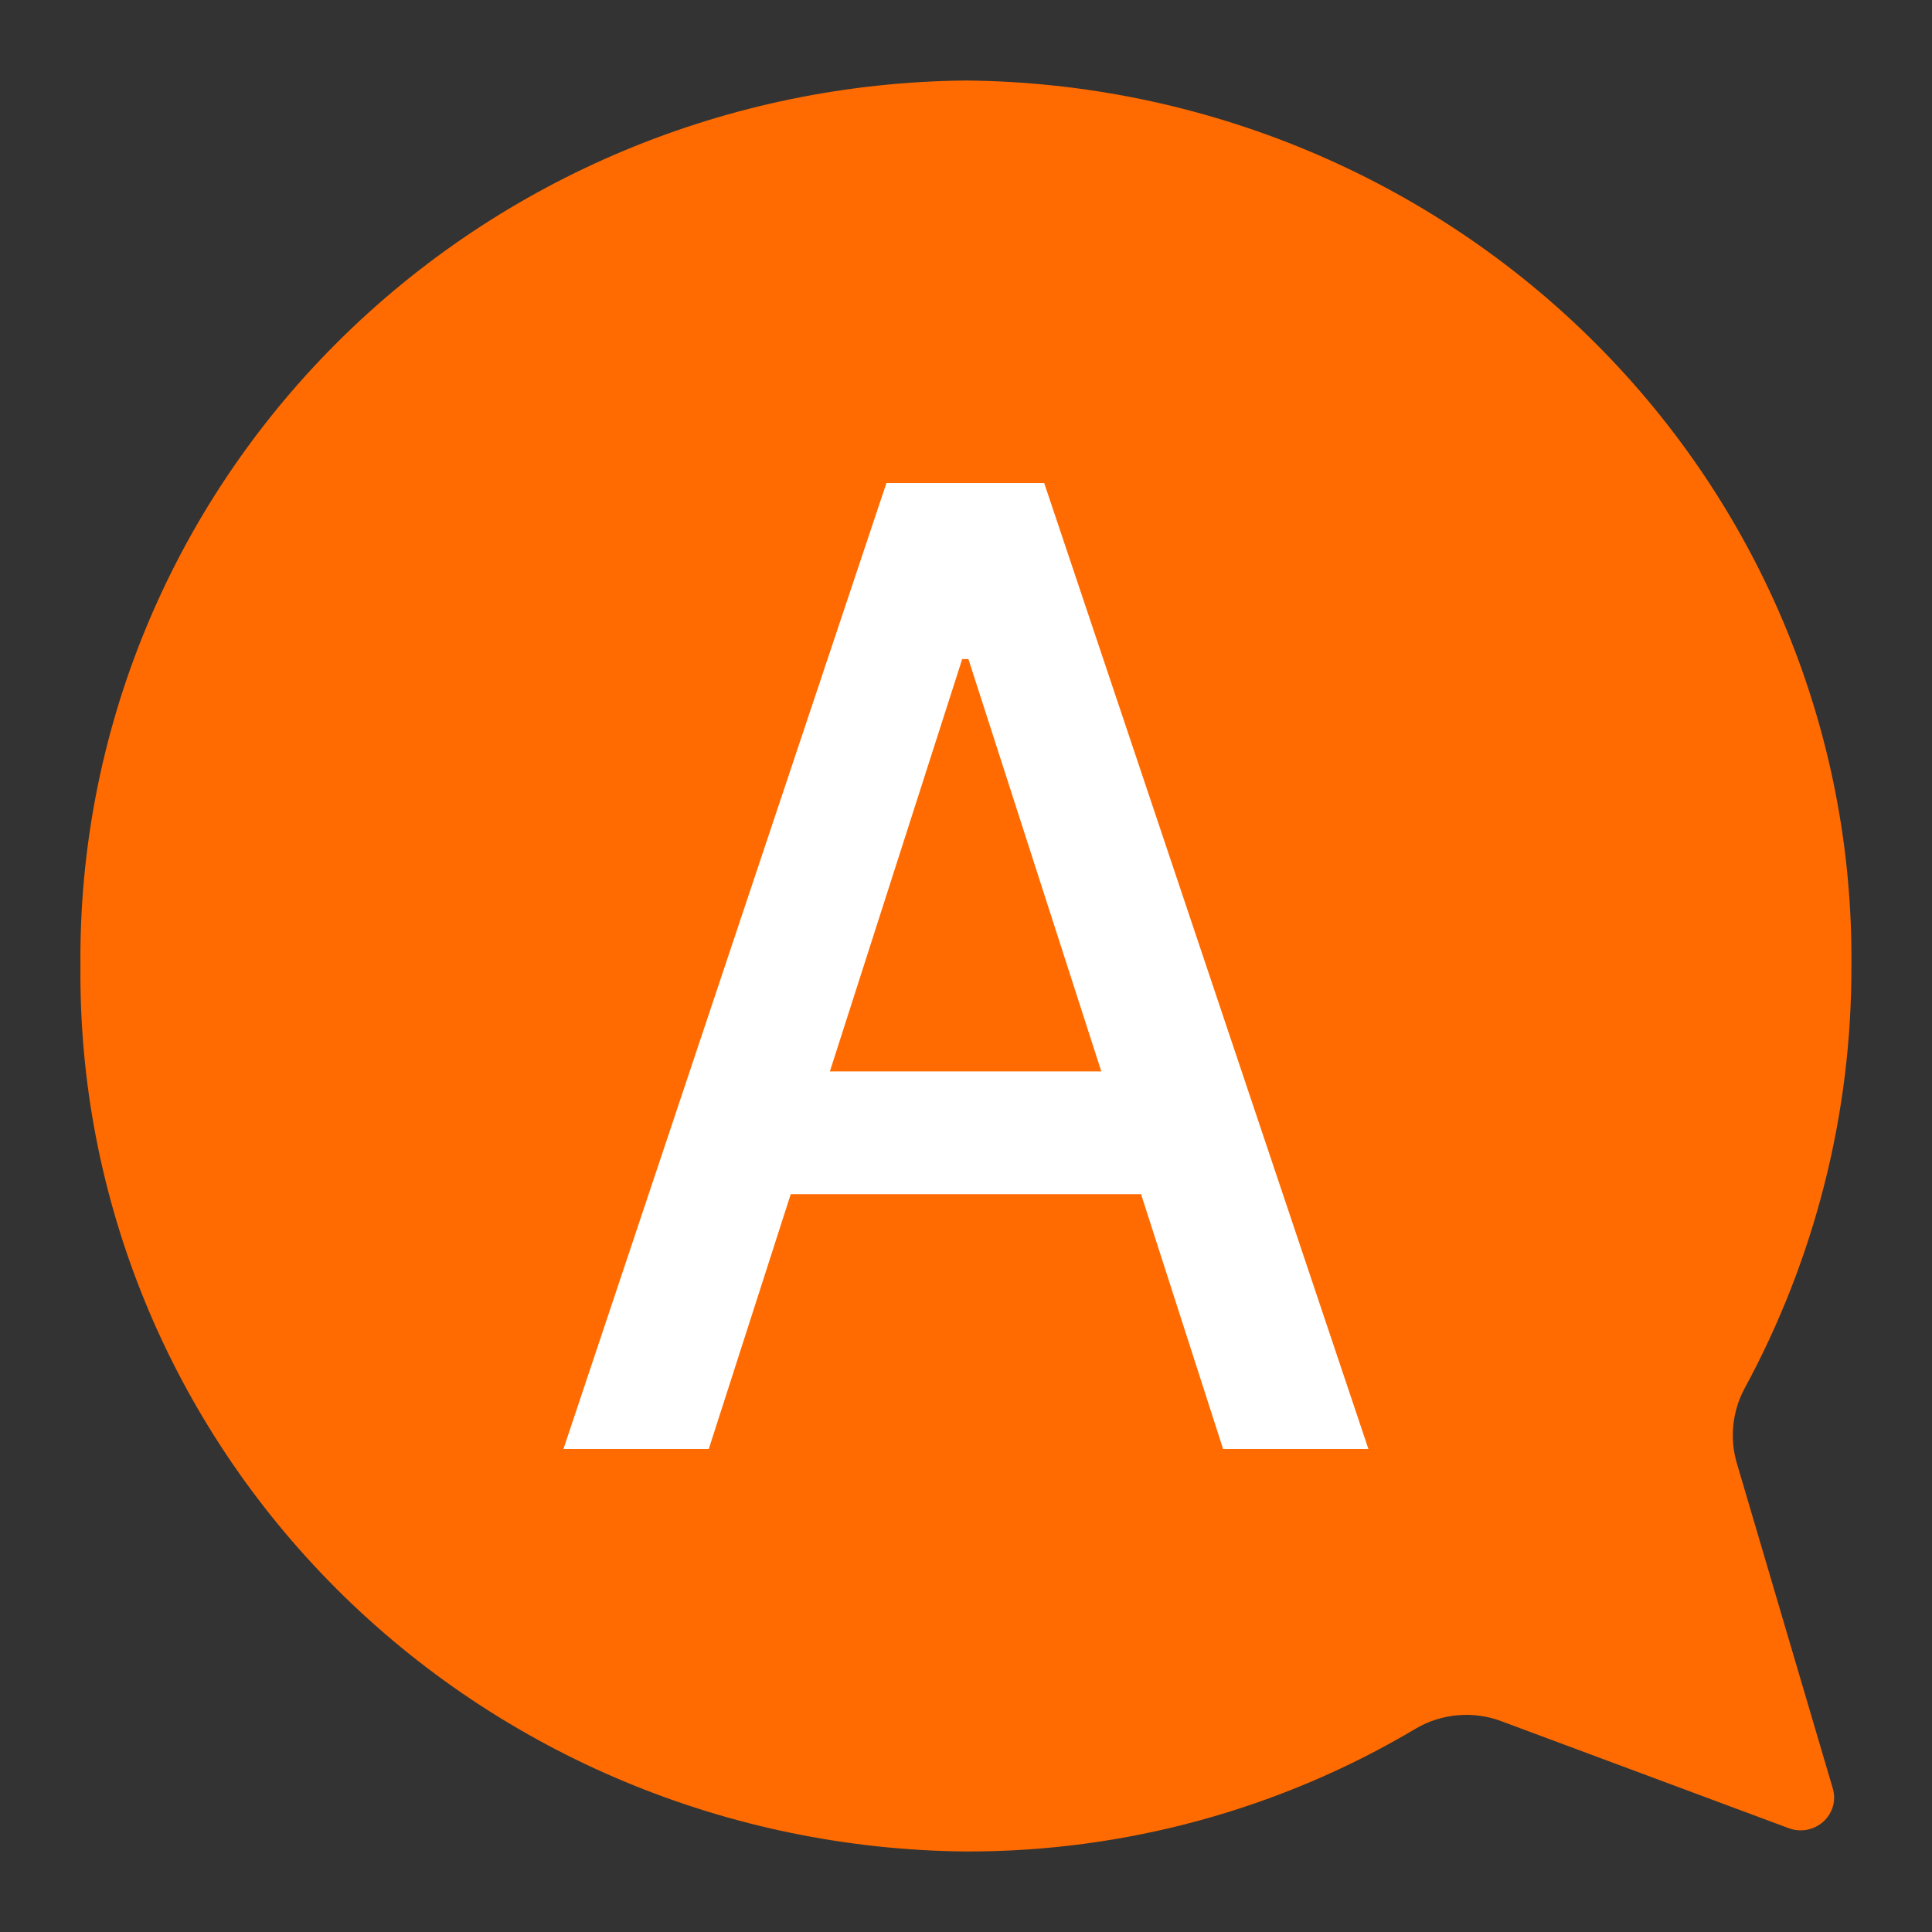
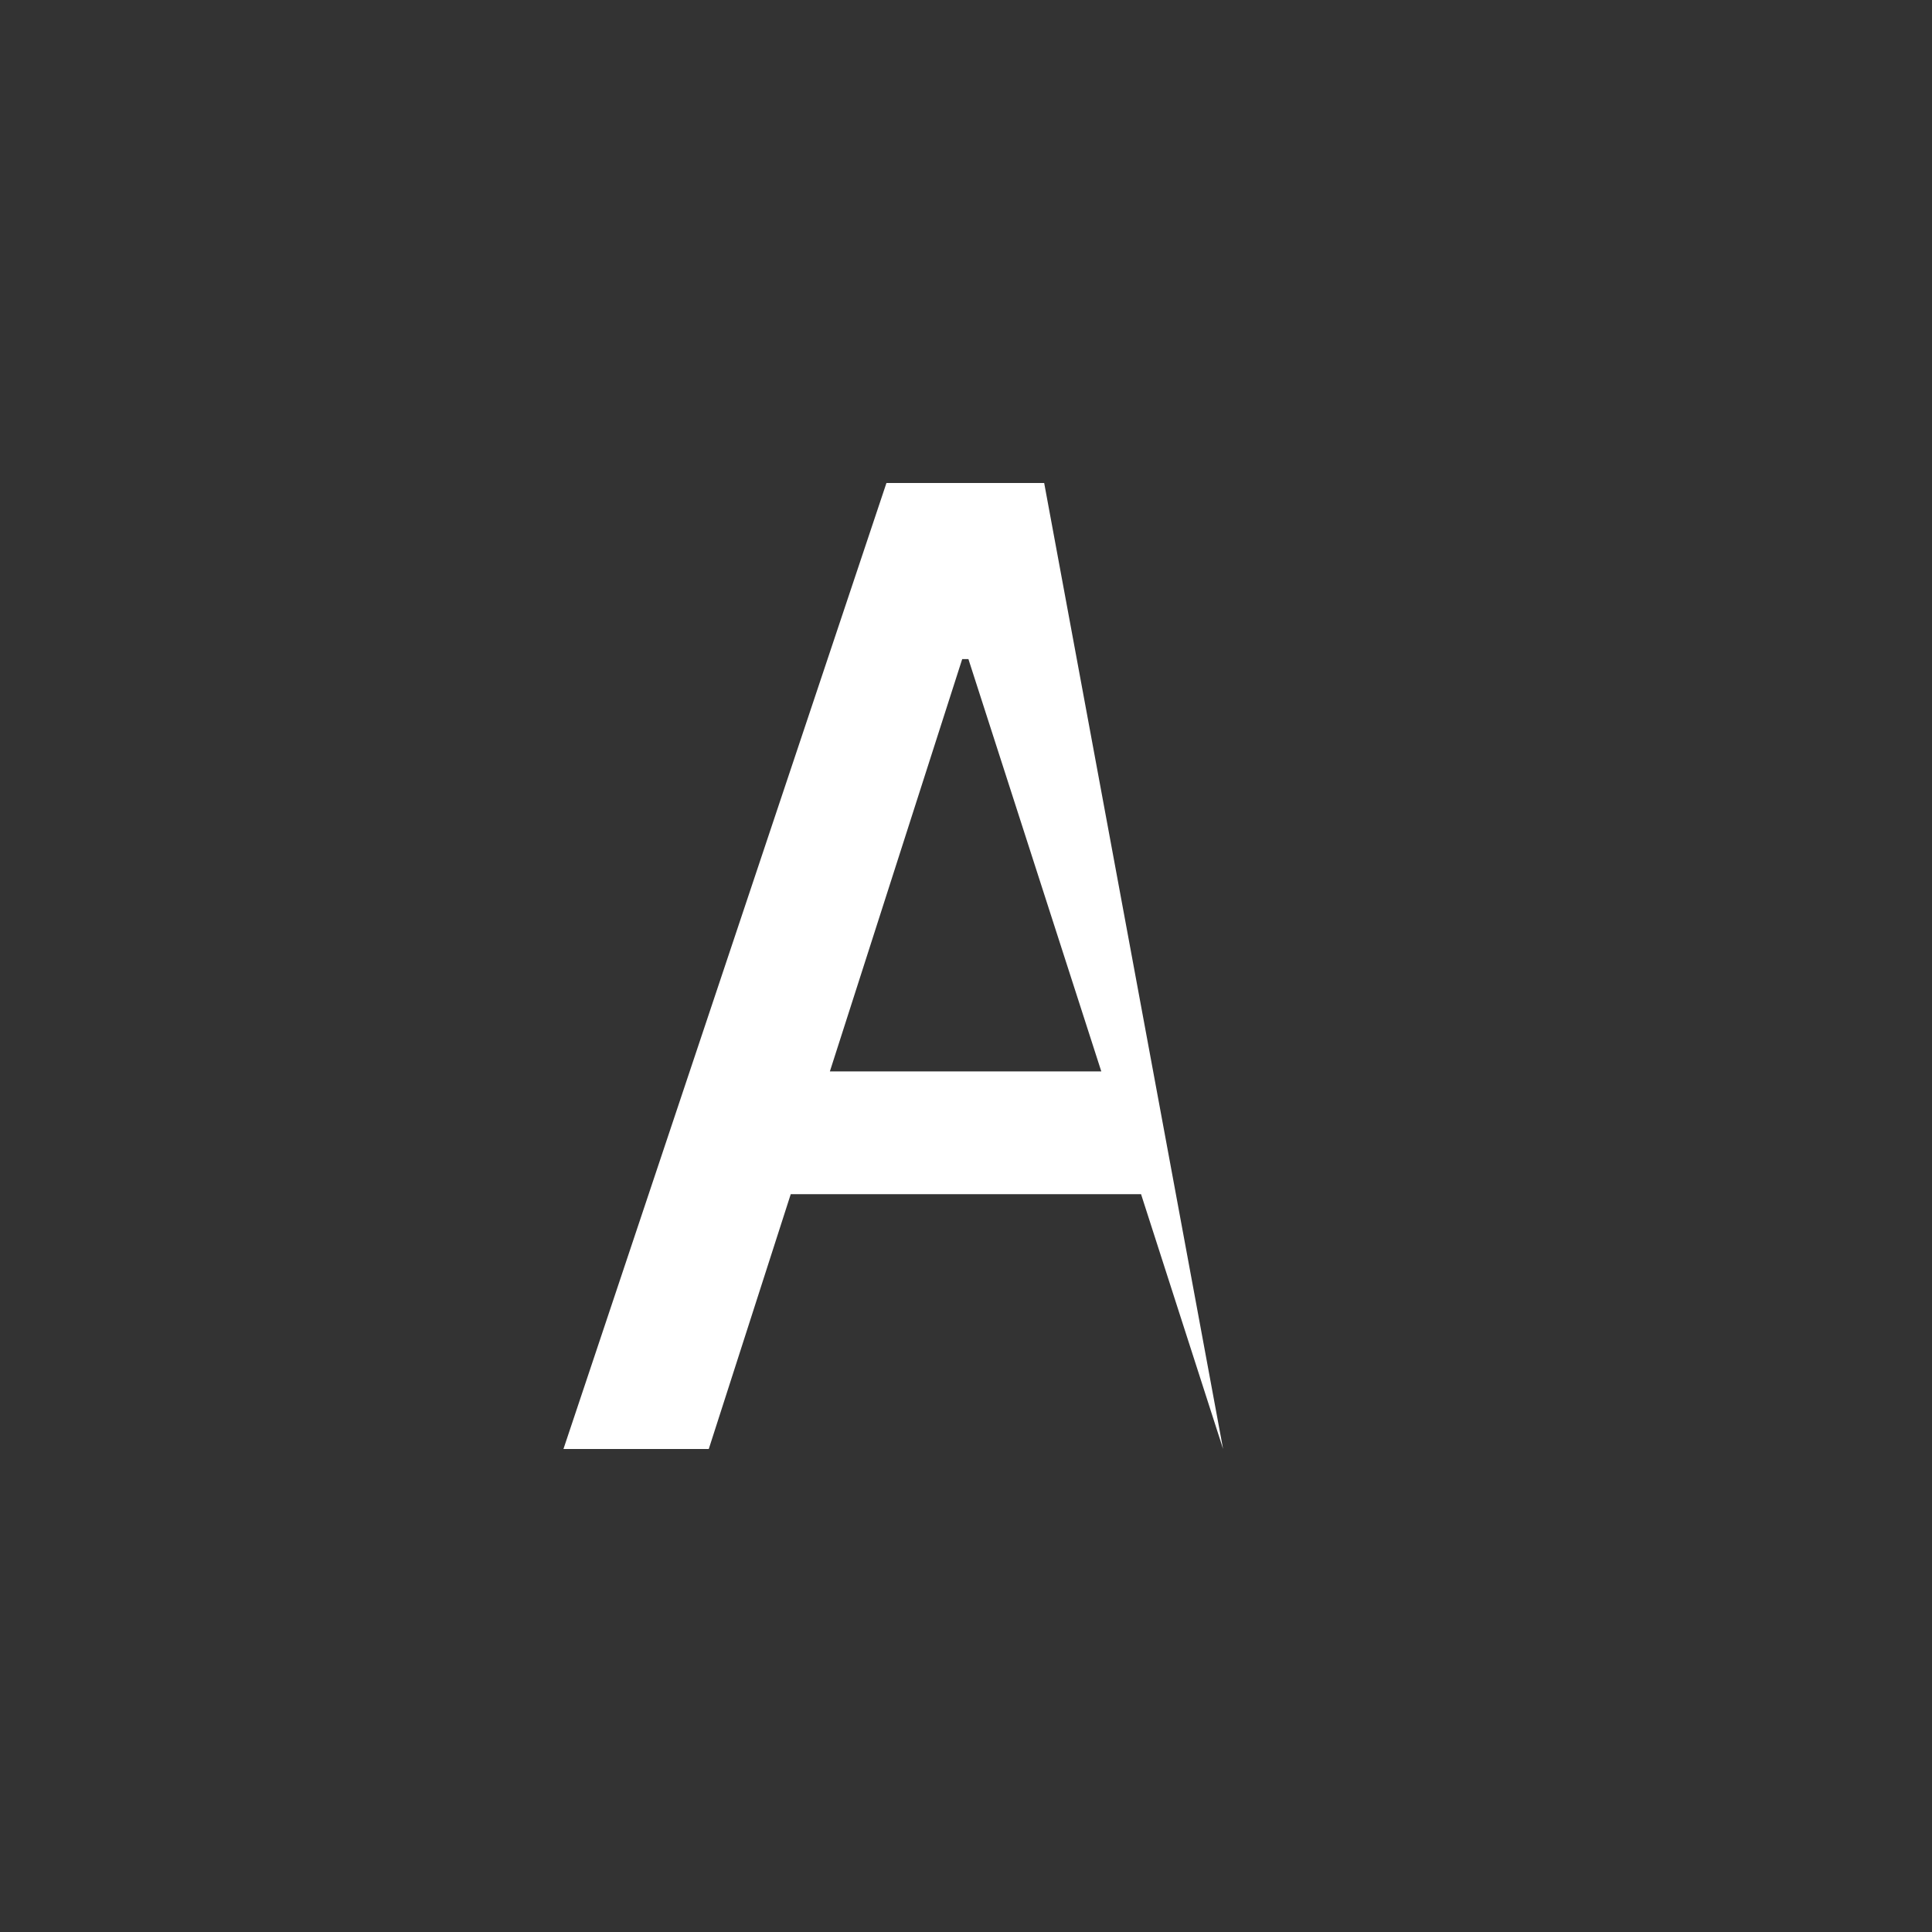
<svg xmlns="http://www.w3.org/2000/svg" width="28" height="28" viewBox="0 0 28 28" fill="none">
  <rect x="0" y="0" width="28" height="28" fill="#333333" stroke="none" />
-   <path d="M21.767 24.948C21.566 24.871 21.349 24.84 21.134 24.858C20.918 24.875 20.709 24.941 20.524 25.049C18.557 26.221 16.3 26.839 13.999 26.833C10.564 26.802 7.282 25.432 4.875 23.025C2.468 20.618 1.134 17.372 1.166 14C1.134 10.628 2.468 7.381 4.875 4.975C7.282 2.568 10.564 1.198 13.999 1.167C17.435 1.198 20.717 2.568 23.123 4.975C25.53 7.381 26.864 10.628 26.832 14C26.837 16.138 26.304 18.244 25.279 20.131C25.102 20.468 25.065 20.858 25.176 21.221L26.562 25.919C26.587 26.004 26.588 26.094 26.564 26.179C26.539 26.264 26.491 26.341 26.425 26.401C26.359 26.46 26.277 26.501 26.189 26.518C26.101 26.535 26.009 26.527 25.925 26.496L21.767 24.948Z" fill="#FF6B00" />
-   <path d="M10.272 21L11.46 17.307H16.537L17.726 21H19.832L15.133 7H12.847L8.166 21H10.272ZM12.027 15.528L13.945 9.552H14.035L15.961 15.528H12.027Z" fill="white" />
+   <path d="M10.272 21L11.46 17.307H16.537L17.726 21L15.133 7H12.847L8.166 21H10.272ZM12.027 15.528L13.945 9.552H14.035L15.961 15.528H12.027Z" fill="white" />
</svg>